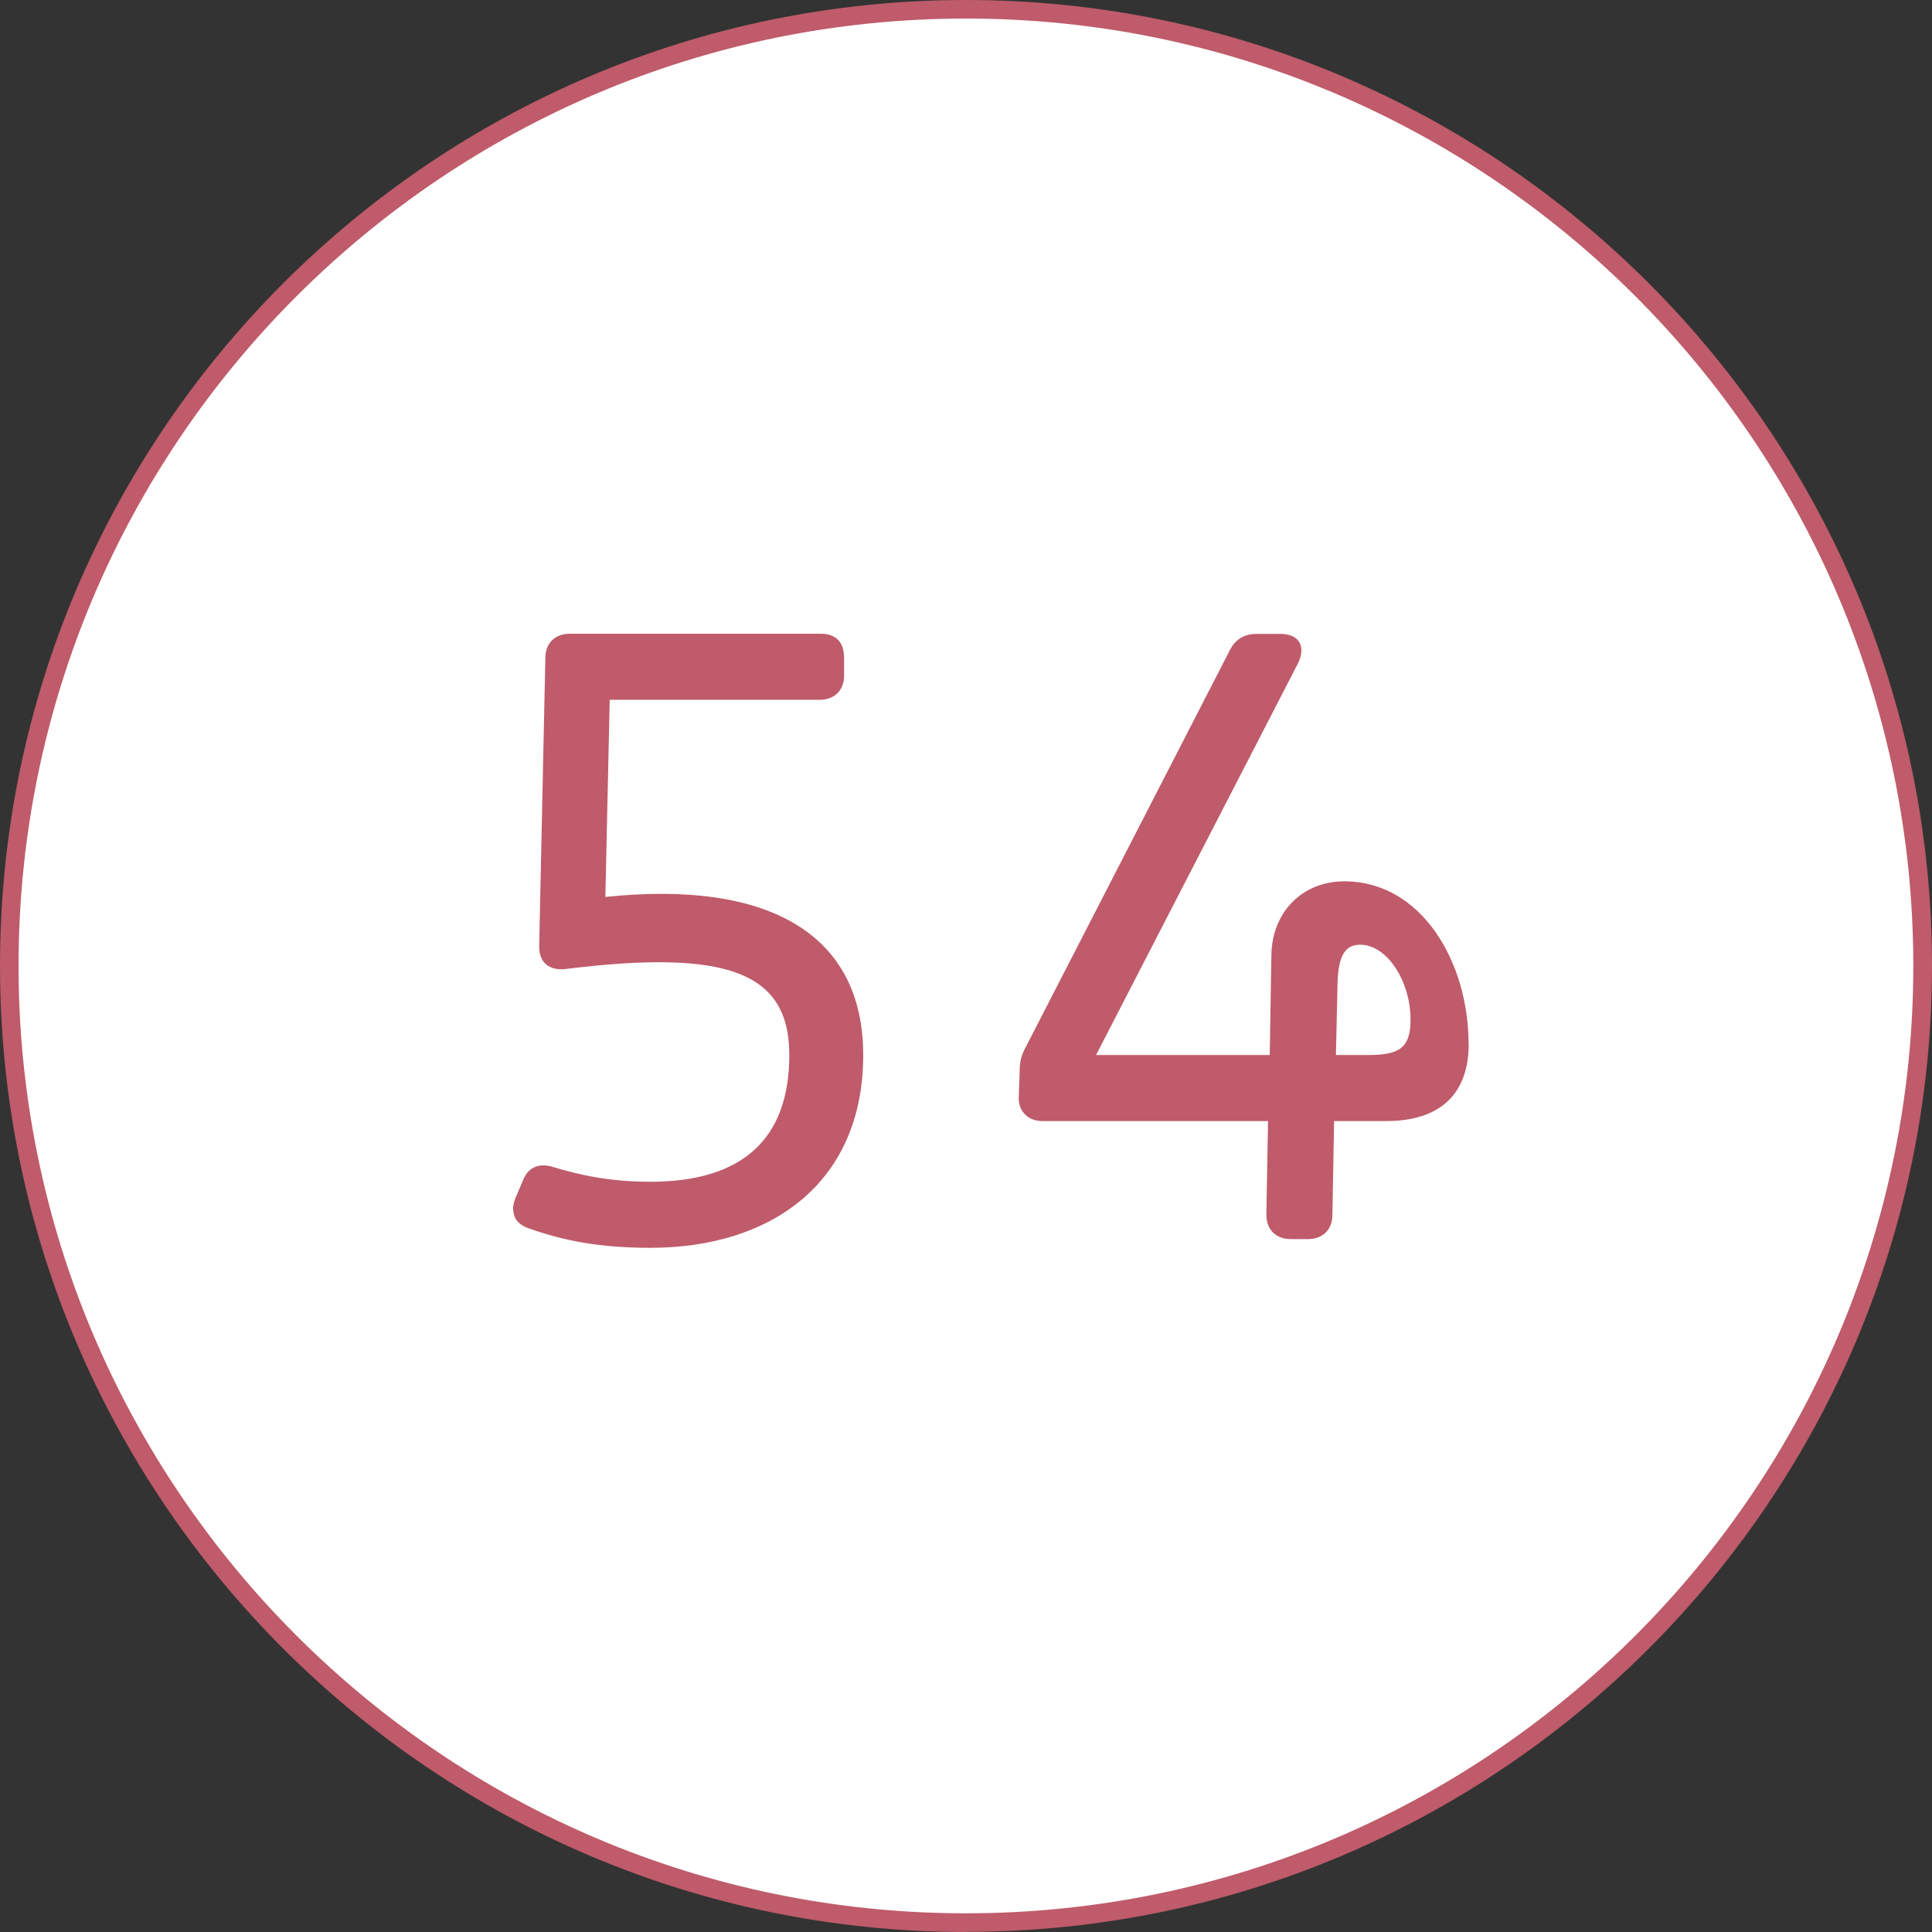
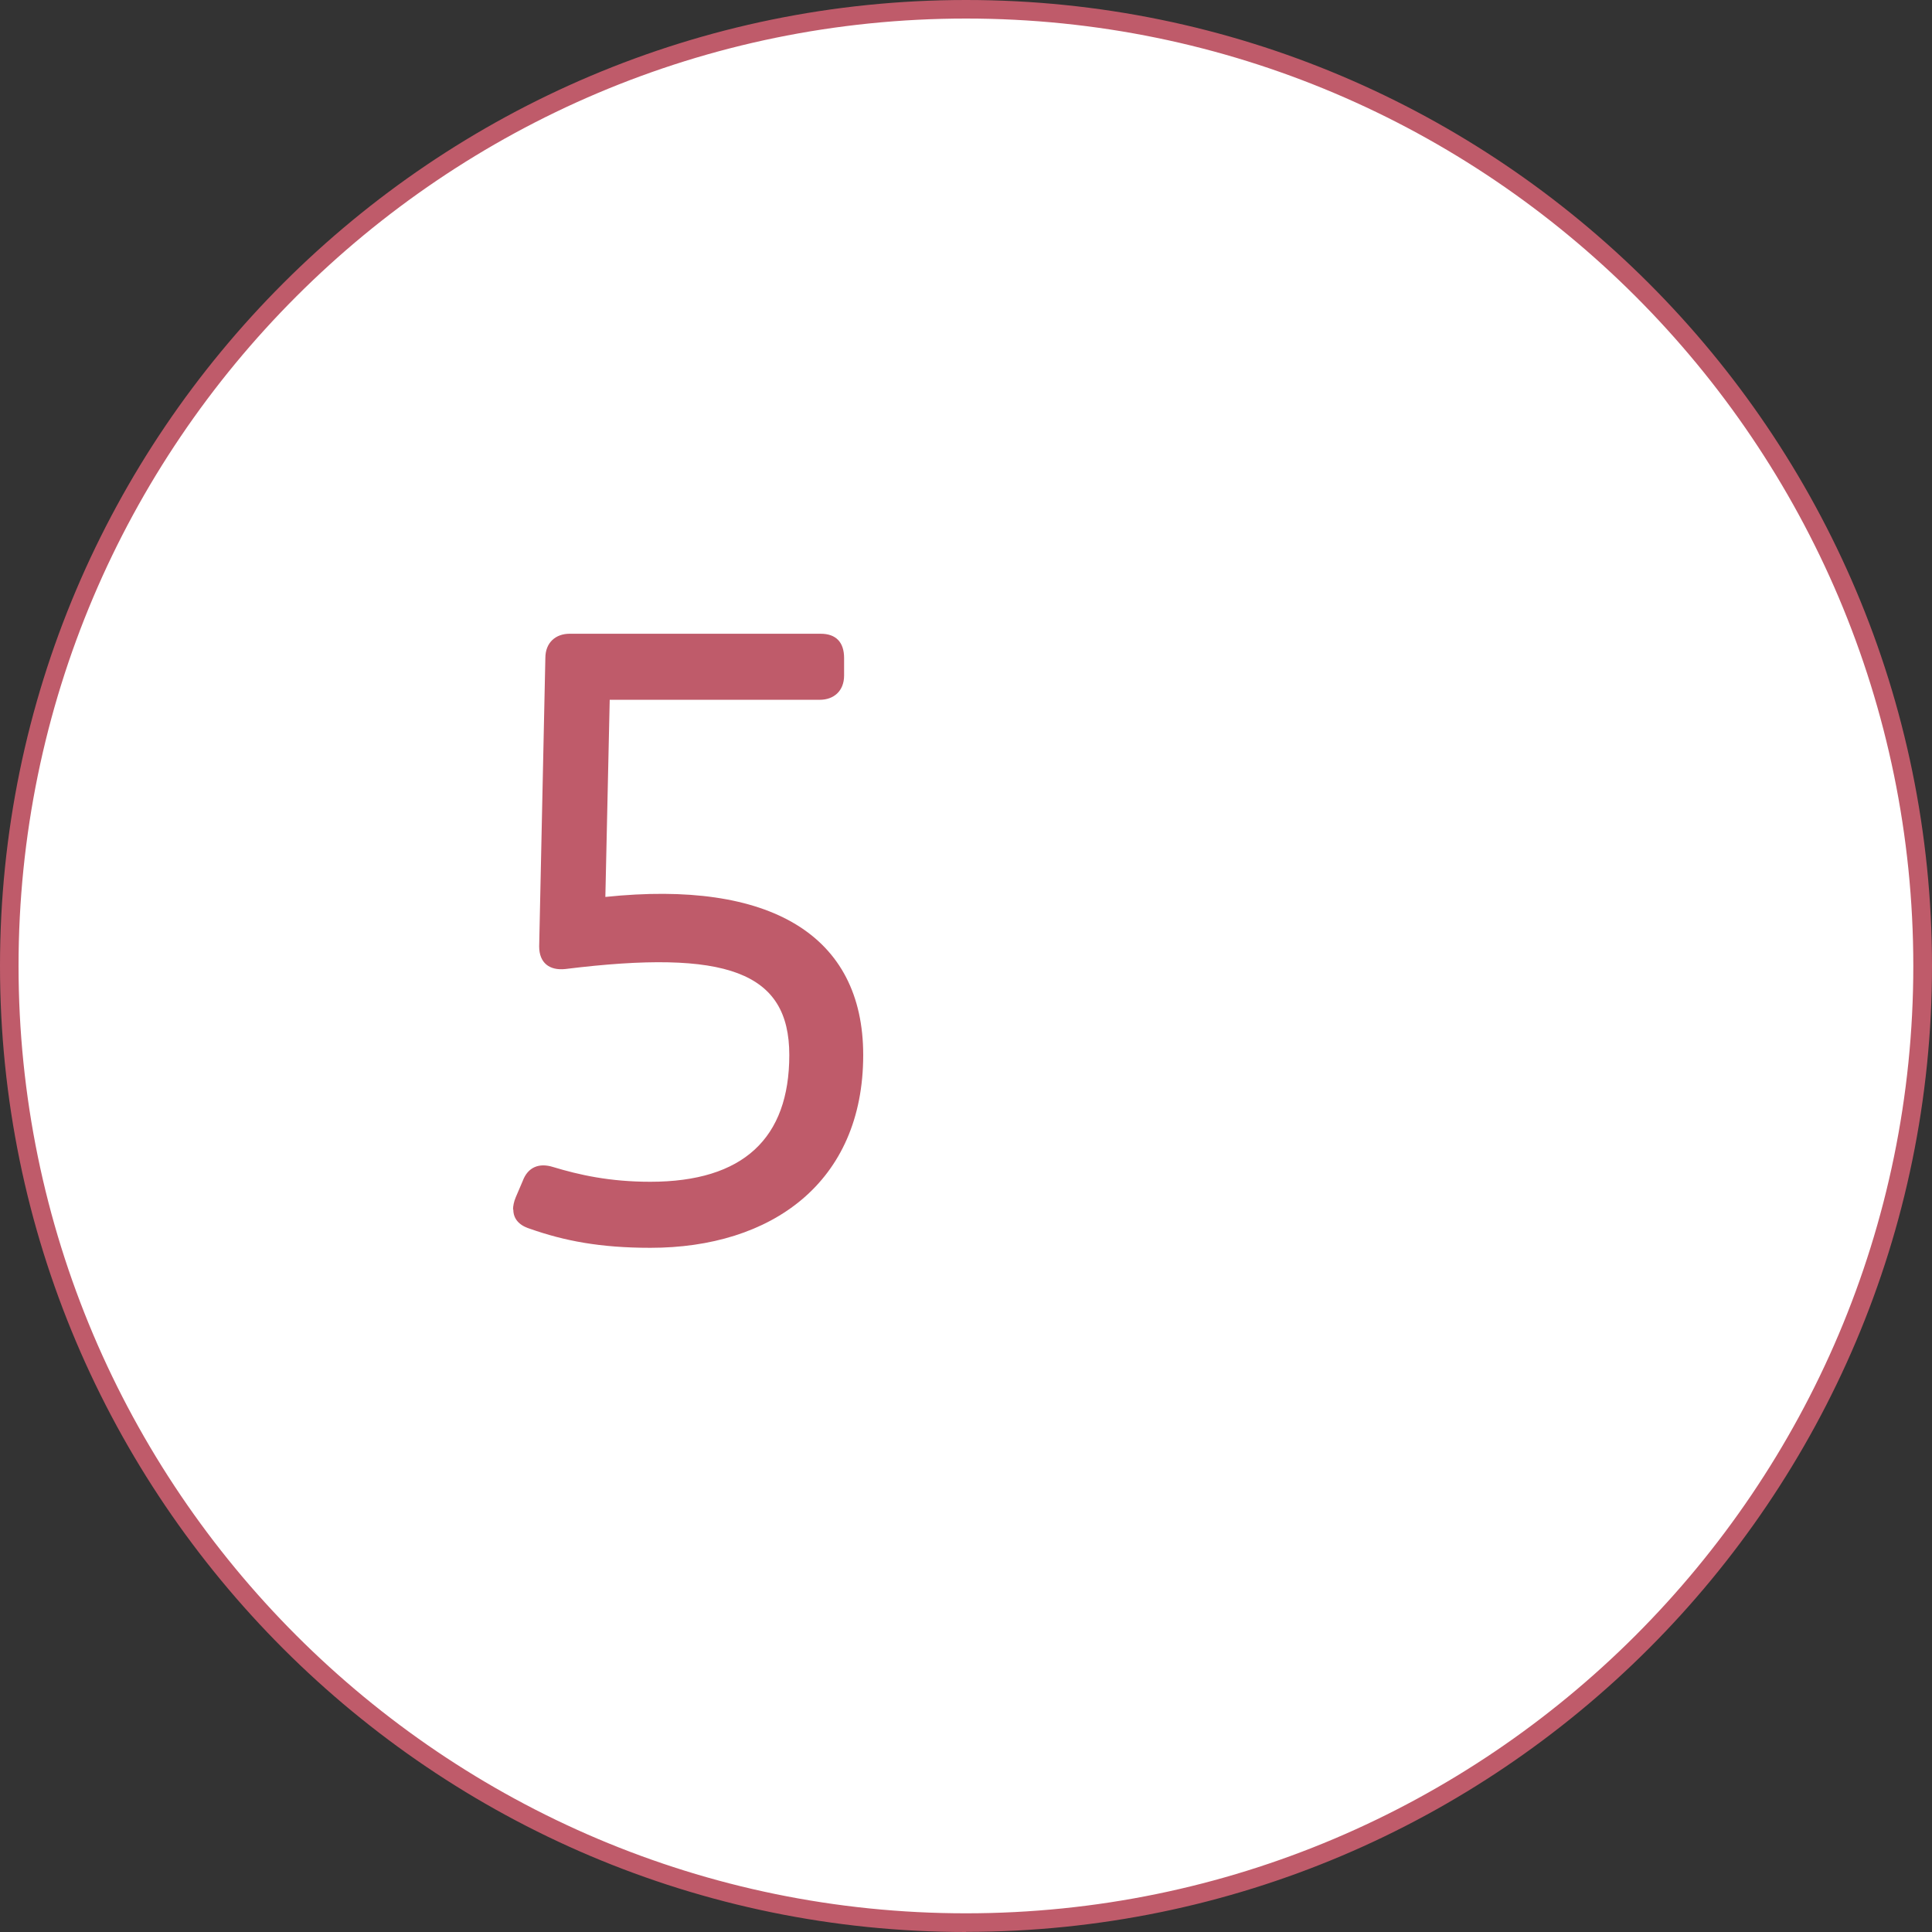
<svg xmlns="http://www.w3.org/2000/svg" id="b" viewBox="0 0 137.49 137.49">
  <rect x="0" y="0" width="137.49" height="137.49" fill="#333333" stroke="none" />
  <g id="c">
    <circle cx="68.74" cy="68.74" r="68.08" style="fill:#fff; stroke-width:0px;" />
    <path d="m68.75,137.49C30.84,137.49,0,106.65,0,68.74S30.84,0,68.75,0s68.74,30.84,68.74,68.74-30.84,68.74-68.74,68.74Zm0-136.17C31.57,1.32,1.32,31.57,1.32,68.74s30.25,67.42,67.42,67.42,67.42-30.25,67.42-67.42S105.92,1.32,68.75,1.32Z" style="fill:#bf5b6a; stroke-width:0px;" />
    <path d="m36.51,86.08c0-.25.06-.56.19-.87l.5-1.17c.37-.99,1.17-1.3,2.16-.99,1.85.56,4.02,1.05,6.92,1.05,6.61,0,9.89-3.09,9.89-9.02s-4.45-7.54-15.94-6.12c-1.12.12-1.86-.43-1.86-1.61l.44-20.52c0-1.11.74-1.73,1.73-1.73h17.86c1.11,0,1.67.62,1.67,1.73v1.24c0,1.11-.74,1.73-1.73,1.73h-14.95l-.31,14.03c11.74-1.23,18.35,2.72,18.35,11.25,0,9.09-6.55,13.72-15.14,13.72-3.58,0-6.12-.49-8.59-1.36-.8-.25-1.17-.74-1.17-1.36Z" style="fill:#bf5b6a; stroke-width:0px;" />
-     <path d="m104.52,74.28c0,3.64-2.1,5.5-5.87,5.5h-3.71l-.12,6.67c0,1.11-.74,1.73-1.73,1.73h-1.24c-.99,0-1.73-.62-1.73-1.73l.12-6.67h-16.07c-.93,0-1.67-.62-1.67-1.61v-.12l.06-1.67c0-.68.06-1.17.43-1.85l14.46-28.12c.37-.81.99-1.3,1.98-1.3h1.67c1.3,0,1.85.81,1.3,2.04l-14.4,27.93h12.36l.12-7.17c.06-2.96,2.16-5.19,5.19-5.19,5.5,0,8.84,5.75,8.84,11.56Zm-9.45.8h2.35c2.29,0,2.96-.62,2.96-2.53,0-2.72-1.67-5.32-3.58-5.32-1.05,0-1.54.75-1.61,2.6l-.12,5.25Z" style="fill:#bf5b6a; stroke-width:0px;" />
  </g>
</svg>